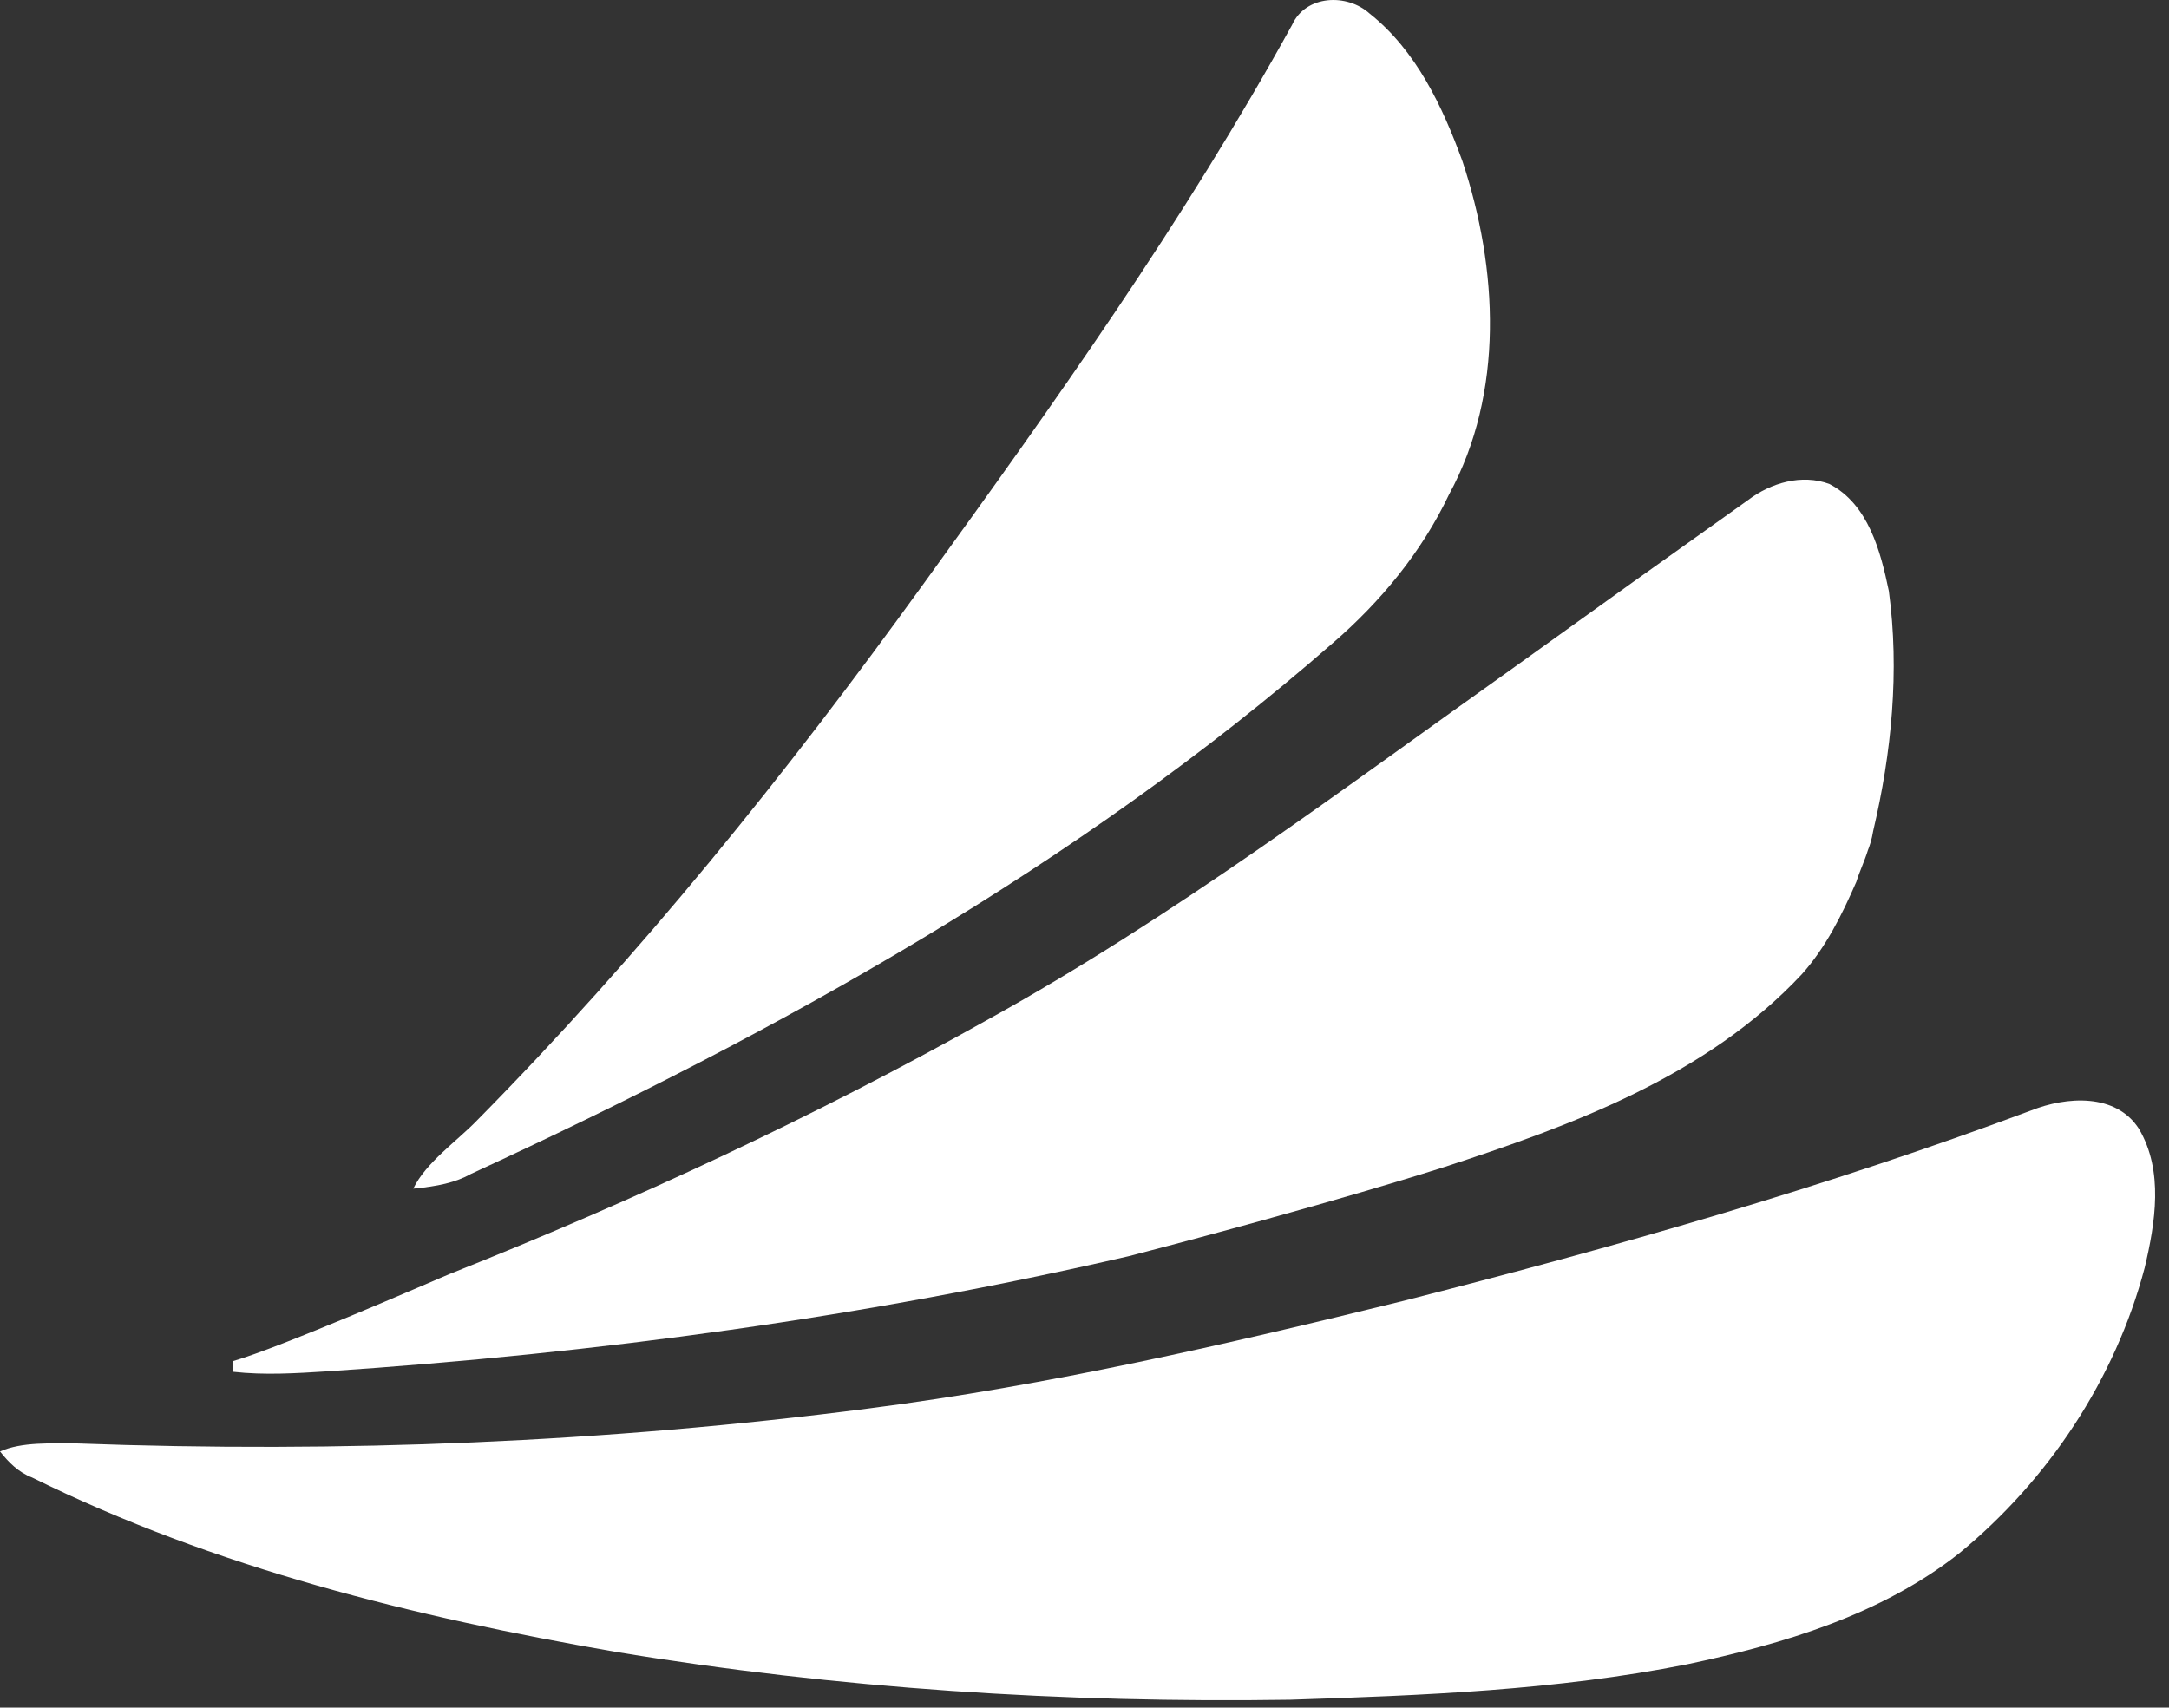
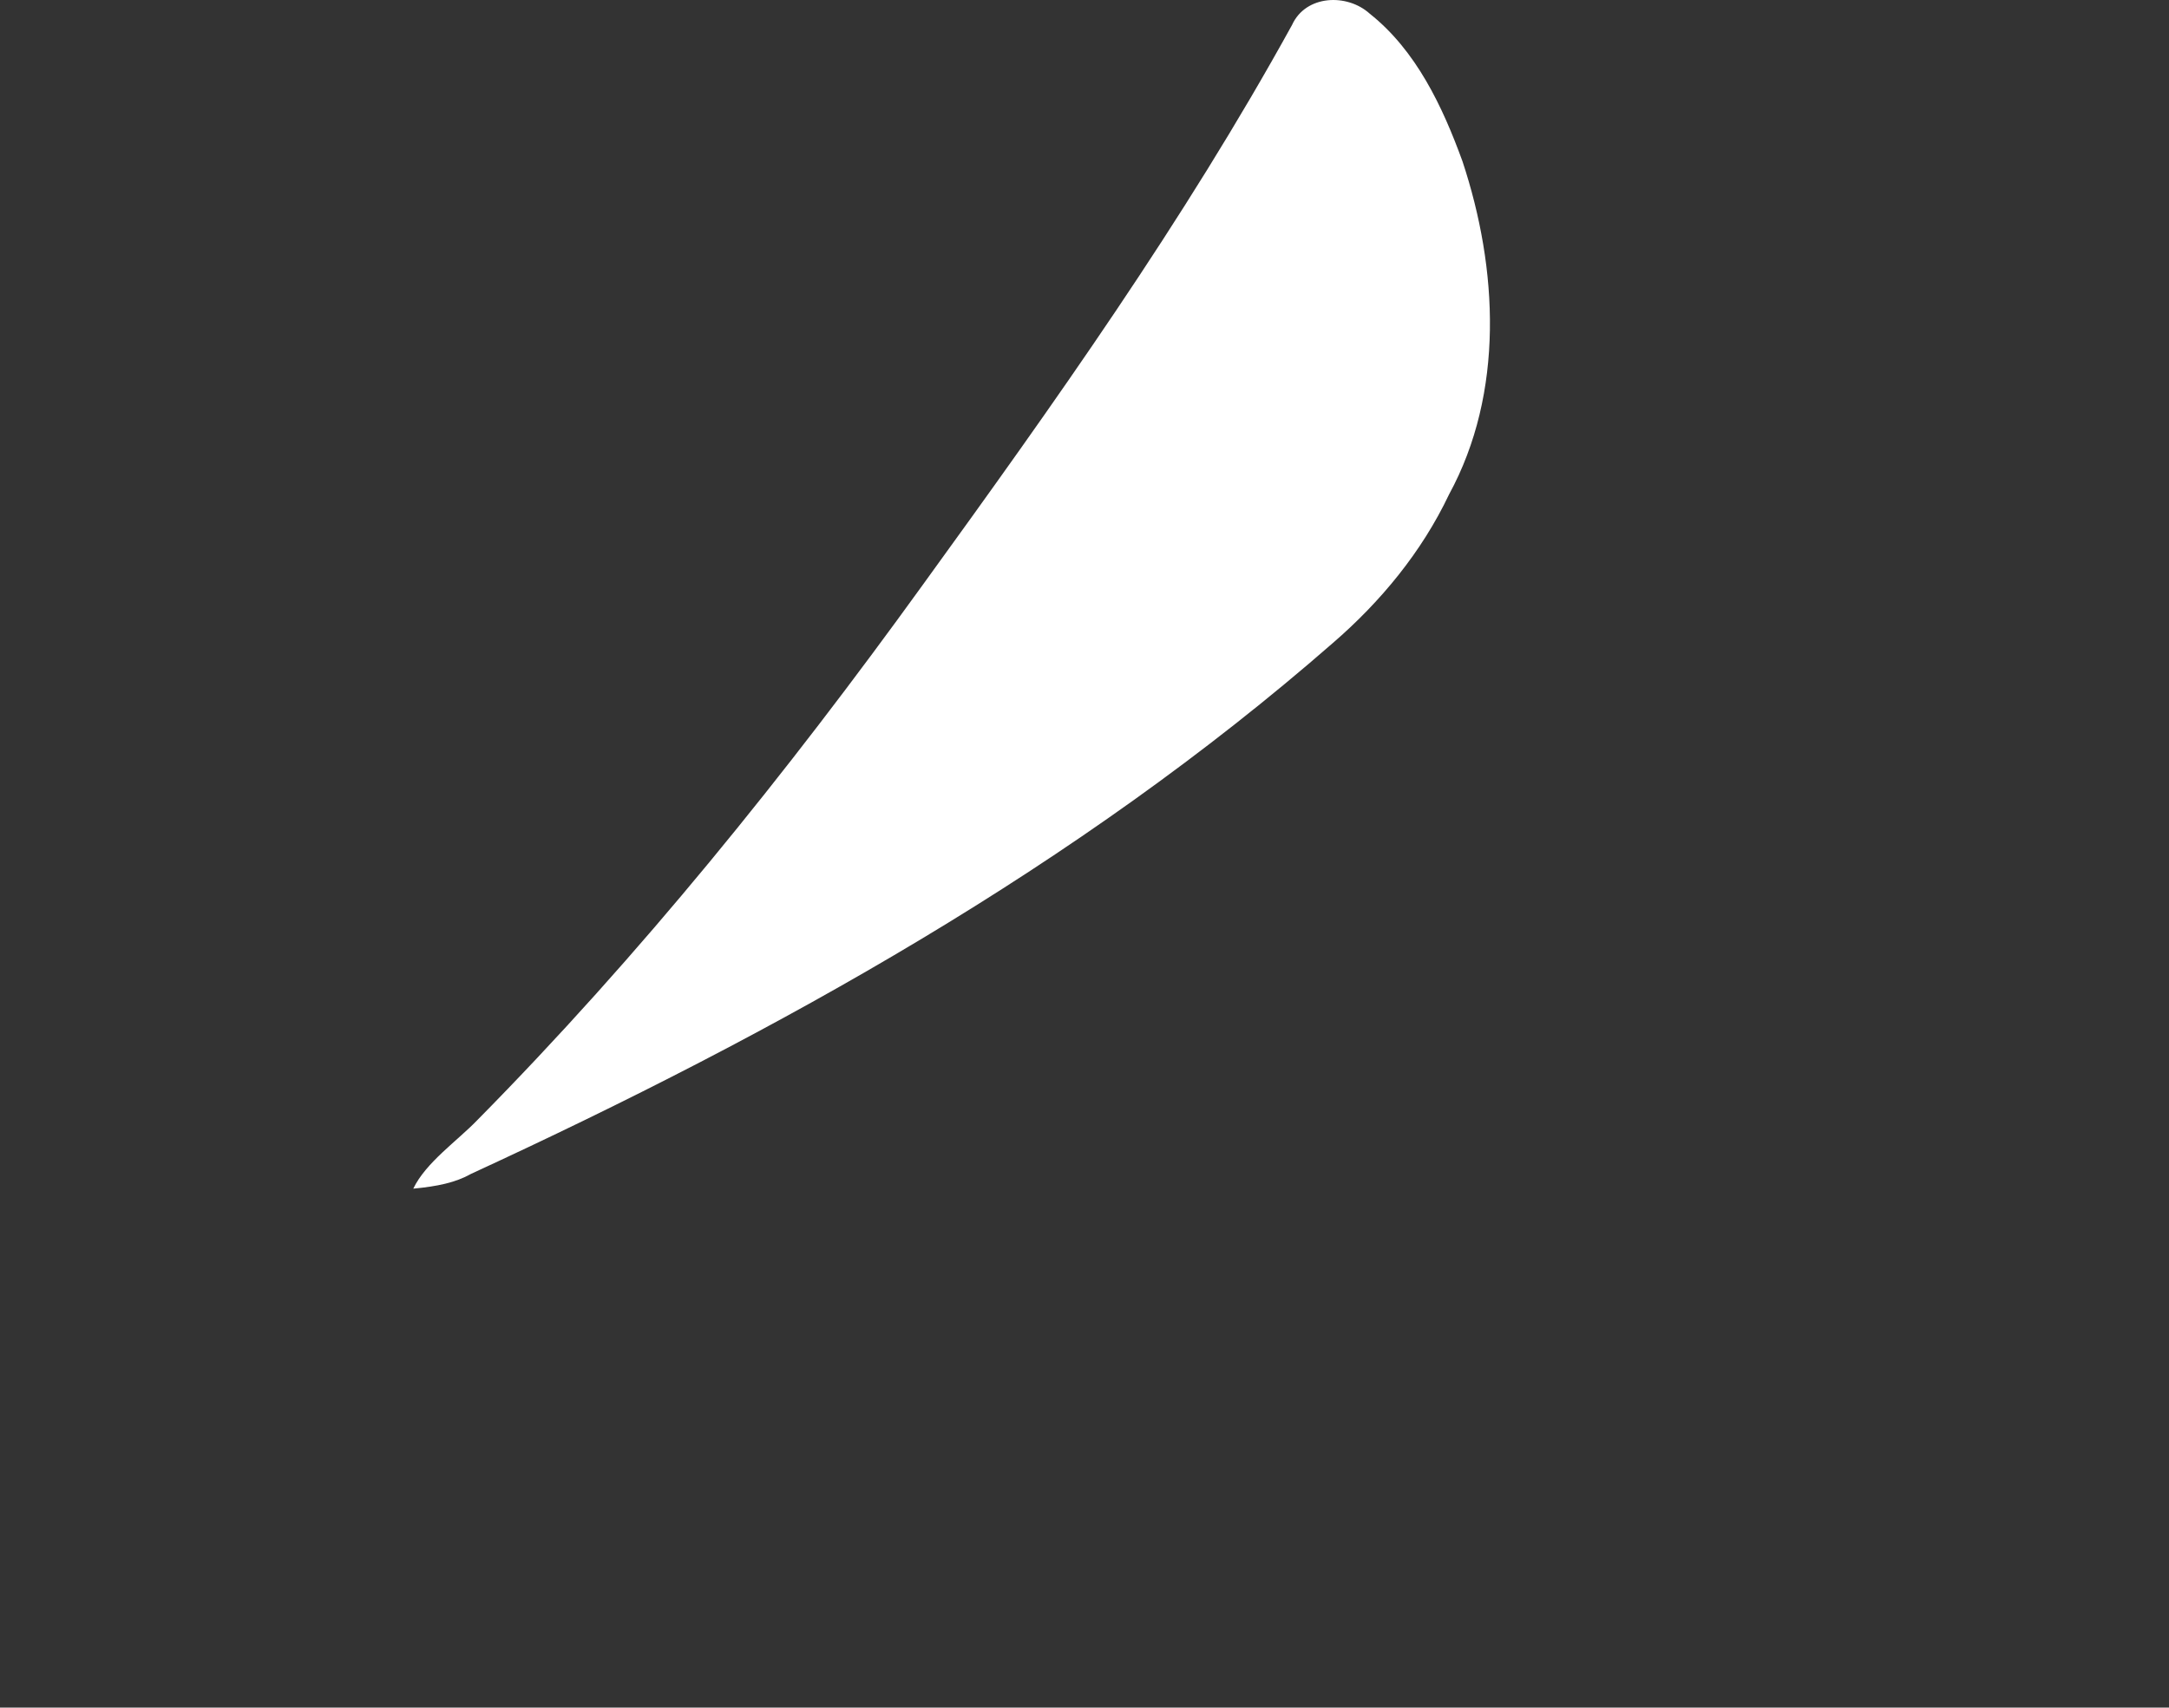
<svg xmlns="http://www.w3.org/2000/svg" width="127px" height="100px" viewBox="0 0 127 100" version="1.1">
  <rect x="0" y="0" width="127" height="100" fill="#333333" stroke="none" />
  <title>Care_Credit_Icon</title>
  <desc>Created with Sketch.</desc>
  <defs />
  <g id="Page-1" stroke="none" stroke-width="1" fill="none" fill-rule="evenodd">
    <g id="Care_Credit_Icon" fill-rule="nonzero" fill="#FFFFFF">
      <path d="M75.653,1.46 C76.454,-0.303 78.876,-0.403 80.206,0.805 C82.925,2.965 84.466,6.244 85.63,9.442 C87.715,15.723 88.093,22.995 84.844,28.958 C83.248,32.323 80.84,35.239 78.035,37.662 C63.082,50.725 45.549,60.462 27.59,68.741 C26.678,69.255 25.622,69.476 24.198,69.611 C24.928,68.085 26.774,66.812 27.917,65.628 C37.486,55.939 46.048,45.306 54.016,34.271 C61.702,23.66 69.322,12.953 75.653,1.46" id="Fill-1" />
      <g id="Group-5" transform="translate(0, 64.237)">
-         <path d="M118.931,0.793 C120.991,-0.023 123.892,-0.239 125.246,1.881 C126.692,4.344 126.199,7.37 125.574,10.01 C123.851,16.542 119.933,22.439 114.725,26.72 C110.147,30.337 104.396,32.044 98.769,33.233 C91.129,34.749 83.317,35.051 75.551,35.303 C62.321,35.504 49.06,34.658 36,32.492 C24.291,30.463 12.576,27.581 1.874,22.288 C1.093,21.991 0.503,21.402 0,20.762 C1.294,20.192 3.002,20.299 4.502,20.294 C19.969,20.863 35.496,20.239 50.848,18.249 C61.414,16.894 71.809,14.497 82.139,11.954 C94.564,8.791 106.919,5.285 118.931,0.793" id="Fill-3" />
-       </g>
-       <path d="M107.12,28.345 C109.397,29.533 110.112,32.283 110.595,34.609 C111.23,39.293 110.757,44.101 109.68,48.659 C109.595,49.183 109.466,49.553 109.371,49.789 C109.177,50.421 108.888,51.013 108.692,51.643 C107.851,53.572 106.904,55.491 105.489,57.067 C99.913,63.021 92.067,65.901 84.492,68.369 C84.492,68.369 77.878,70.504 66.089,73.566 C50.673,77.131 34.944,79.257 19.165,80.309 C17.327,80.425 15.483,80.541 13.65,80.335 L13.661,79.705 C16.371,78.929 25.099,75.127 26.302,74.618 C37.09,70.327 47.641,65.422 57.774,59.746 C68.698,53.713 78.676,46.168 88.829,38.955 C93.39,35.672 97.866,32.473 102.351,29.286 C103.685,28.274 105.504,27.74 107.12,28.345 Z" id="Fill-6" />
+         </g>
    </g>
  </g>
</svg>